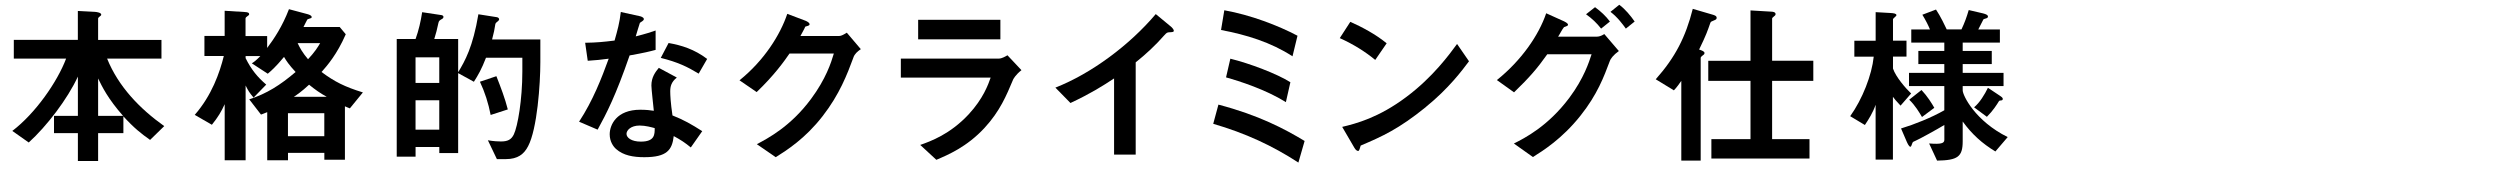
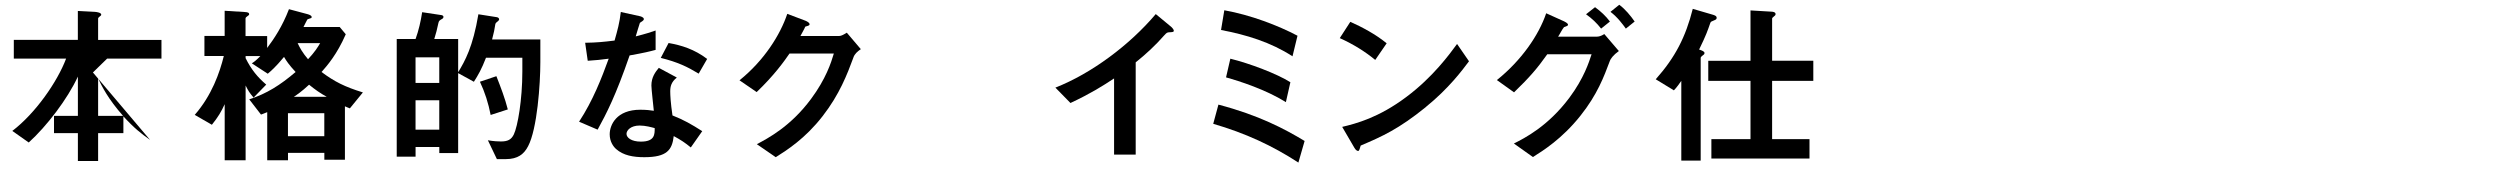
<svg xmlns="http://www.w3.org/2000/svg" id="_レイヤー_2" viewBox="0 0 650 44">
  <defs>
    <style>.cls-1{clip-path:url(#clippath);}.cls-2{fill:none;}</style>
    <clipPath id="clippath">
      <rect class="cls-2" width="650" height="44" />
    </clipPath>
  </defs>
  <g id="mask">
    <g class="cls-1">
-       <path d="m39.01,36.37c-2.29-1.62-4.14-3.06-6.93-6.12v4.37h-6.57v7.24h-5.26v-7.24h-6.21v-4.5h6.21v-10.21c-2.7,5.85-8.15,12.96-12.78,17.14l-4.27-3.01c5.98-4.54,11.7-12.73,13.99-18.81H3.59v-4.86h16.65V2.85l4.41.23c.58.04,1.67.22,1.67.72,0,.18-.13.32-.41.5-.27.22-.4.36-.4.54v5.54h16.47v4.86h-14.13c2.92,7.25,8.46,13,14.85,17.55l-3.69,3.6Zm-13.5-15.97v9.72h6.48c-3.96-4.5-5.45-7.6-6.48-9.72Z" />
+       <path d="m39.01,36.37c-2.29-1.62-4.14-3.06-6.93-6.12v4.37h-6.57v7.24h-5.26v-7.24h-6.21v-4.5h6.21v-10.21c-2.7,5.85-8.15,12.96-12.78,17.14l-4.27-3.01c5.98-4.54,11.7-12.73,13.99-18.81H3.59v-4.86h16.65V2.85l4.41.23c.58.04,1.67.22,1.67.72,0,.18-.13.32-.41.5-.27.22-.4.36-.4.54v5.54h16.47v4.86h-14.13l-3.69,3.6Zm-13.5-15.97v9.72h6.48c-3.96-4.5-5.45-7.6-6.48-9.72Z" />
      <path d="m90.98,28.18c-.67-.27-.72-.27-1.3-.54v13.9h-5.35v-1.8h-9.45v1.93h-5.4v-12.51c-1.17.45-1.26.54-1.62.63l-3.06-3.96c4.54-1.48,8.05-3.69,12.06-7.11-1.75-1.89-2.43-2.92-3.01-3.92-2.21,2.66-3.38,3.65-4.23,4.37l-4.14-2.7c.63-.41,1.12-.76,2.21-1.89h-3.83v.54c1.49,3.01,3.15,4.99,5.36,6.88l-3.29,3.38c-1.12-1.35-1.3-1.62-2.07-3.15v19.44h-5.44v-14.58c-.9,1.98-1.71,3.33-3.33,5.35l-4.46-2.57c4.41-5.04,6.48-10.93,7.56-15.3h-5.04v-5.22h5.26V2.8l5.17.32c.94.04,1.21.22,1.21.58,0,.22-.32.41-.45.5-.18.13-.5.36-.5.58v4.59h5.62v3.1c1.8-2.38,3.96-5.62,5.67-10.08l4.86,1.3c.45.13,1.04.36,1.04.72,0,.13-.04.23-.09.27-.13.09-.95.27-1.04.4-.04,0-.81,1.62-.99,1.94h9.41l1.58,1.89c-2.29,5.26-4.86,8.19-6.3,9.81,3.37,2.52,6.07,3.87,10.75,5.31l-3.38,4.14Zm-6.66,1.26h-9.45v5.98h9.45v-5.98Zm-3.96-7.42c-1.98,1.84-3.15,2.61-3.96,3.15h8.55c-1.71-.94-3.1-1.93-4.59-3.15Zm-2.97-10.8c.63,1.35,1.3,2.52,2.7,4.18,1.8-1.93,2.48-3.06,3.15-4.18h-5.85Z" />
      <path d="m137.29,38.04c-1.04,2.02-2.66,3.33-5.76,3.33h-2.34l-2.34-4.9c1.53.27,2.74.31,3.38.31,1.75,0,2.7-.45,3.37-1.84.99-2.07,2.21-8.95,2.21-16.38v-3.55h-9.45c-1.17,3.01-2.03,4.5-3.15,6.25l-4.09-2.25v20.79h-4.9v-1.58h-6.17v2.52h-4.9V10.14h4.9c.81-2.25,1.35-4.59,1.71-6.97l5.04.76c.22.04.5.18.5.45,0,.09,0,.36-.36.54-.72.41-.81.5-.95,1.04-.4,1.8-.58,2.61-1.08,4.18h6.21v8.64c1.8-2.97,3.83-6.57,5.26-15.07l4.82.76c.27.04.58.27.58.54,0,.09-.04.27-.32.5-.45.36-.58.45-.67.76-.27,1.71-.31,1.85-.85,4h12.55v5.85c0,5.76-.81,17.41-3.19,21.91Zm-23.08-23.13h-6.17v6.66h6.17v-6.66Zm0,11.16h-6.17v7.65h6.17v-7.65Zm13.36,3.82c-.58-3.01-1.49-5.89-2.79-8.64l4.28-1.44c1.12,2.83,2.25,5.8,2.97,8.64l-4.46,1.44Z" />
      <path d="m163.7,14.41c-3.64,10.53-5.98,15.03-8.32,19.3l-4.82-2.07c3.6-5.49,5.85-11.29,7.7-16.38-2.07.27-3.33.41-5.45.54l-.67-4.68c2.97-.04,4.86-.23,7.65-.58.77-2.7,1.31-4.68,1.62-7.42l4.91,1.08c.22.04,1.08.27,1.08.76,0,.45-.76.72-1.03.99-.04.04-.9,2.92-1.08,3.51,2.65-.67,4-1.12,5.17-1.53v5.04c-1.53.41-2.92.76-6.75,1.44Zm15.93,23.94c-1.53-1.26-2.7-2.02-4.46-2.97-.41,3.6-1.75,5.49-7.65,5.49-2.88,0-5.45-.45-7.33-2.12-.72-.63-1.67-1.94-1.67-3.83,0-2.43,1.75-6.39,7.96-6.39,1.48,0,2.61.13,3.51.27-.09-1.04-.63-5.62-.63-6.57,0-2.16,1.04-3.51,1.93-4.59l4.68,2.52c-1.44,1.17-1.71,2.29-1.71,3.6,0,.94.09,2.92.58,6.25,2.97,1.17,4.91,2.29,7.74,4.09l-2.97,4.23Zm-13.32-5.71c-2.34,0-3.42,1.26-3.42,2.16,0,.99,1.26,2.02,3.73,2.02,3.64,0,3.6-1.89,3.6-3.51-.81-.22-2.38-.67-3.91-.67Zm15.34-13.5c-2.97-1.8-5.4-2.97-9.85-4.09l2.03-3.87c3.33.58,6.7,1.62,10.03,4.14l-2.21,3.83Z" />
      <path d="m221.89,14.95c-1.62,4.37-3.6,9.58-8.01,15.25-4.54,5.85-9.31,8.86-12.19,10.67l-4.91-3.38c2.79-1.49,8.73-4.54,14.08-11.75,3.87-5.22,5.22-9.4,5.94-11.83h-11.52c-1.53,2.21-4,5.67-8.55,10.03l-4.46-3.06c6.43-5.17,10.62-11.88,12.42-17.28l4.63,1.75c.27.09,1.17.5,1.17.95,0,.36-.5.45-1.12.63-.27.67-.81,1.57-1.26,2.43h10.08c.54,0,1.26-.41,1.98-.86l3.64,4.28c-.9.63-1.58,1.21-1.93,2.16Z" />
-       <path d="m263.38,20.76c-1.71,4.05-3.38,8.14-7.42,12.51-4.59,4.95-9.54,7.02-12.51,8.28l-4.19-3.87c2.7-.95,7.74-2.75,12.6-7.96,3.78-4.09,5.08-7.74,5.71-9.54h-23.35v-4.95h25.51c.72,0,1.67-.54,2.21-.86l3.64,3.87c-1.58,1.26-2.07,2.25-2.21,2.52Zm-24.66-10.53v-5.08h21.38v5.08h-21.38Z" />
      <path d="m304.1,8.38c-.68.04-.77.13-1.4.81-2.25,2.57-4.77,4.91-7.42,7.02v23.98h-5.62v-19.8c-3.06,2.02-6.08,3.92-11.34,6.39l-3.92-4c9.4-3.69,19.3-11.07,26.1-19.12l3.92,3.24c.18.13.77.72.77,1.08,0,.32-.18.36-1.08.41Z" />
      <path d="m337.58,42.27c-6.7-4.37-13.77-7.65-22.14-10.08l1.35-4.99c10.49,2.75,17.19,6.3,22.41,9.45l-1.62,5.62Zm-1.53-27.63c-5.58-3.64-12.06-5.62-18.58-6.84l.85-5.13c6.84,1.21,14.08,4,19.03,6.62l-1.3,5.35Zm-1.71,11.92c-5.26-3.29-12.15-5.49-15.57-6.44l1.12-4.86c4.95,1.21,12.15,3.92,15.61,6.12l-1.17,5.17Z" />
      <path d="m357.56,15.58c-2.57-2.12-5.62-4.05-9.22-5.67l2.74-4.23c2.97,1.31,6.62,3.24,9.45,5.58l-2.97,4.32Zm13.18,12.24c-7.11,5.76-11.38,7.65-16.96,10.03-.22.63-.32,1.4-.67,1.4-.27,0-.67-.27-.99-.86l-3.15-5.4c3.6-.86,9.49-2.38,16.69-7.79,6.88-5.13,11.2-11.07,13.18-13.77l3.1,4.5c-1.75,2.34-5.26,7.06-11.21,11.88Z" />
      <path d="m418.54,15.9c-1.53,4.05-3.2,8.64-7.65,14.22-4.77,5.98-9.67,9.04-12.33,10.71l-4.95-3.51c2.74-1.39,8.82-4.41,14.44-11.92,3.78-5.08,5.08-9.22,5.76-11.29h-11.52c-2.61,3.69-4.59,5.98-8.64,9.9l-4.46-3.19c6.39-5.13,10.89-11.66,12.82-17.37l4.5,2.03c.36.18,1.17.54,1.17.95,0,.27-.27.36-1.04.63-.5.58-1.04,1.75-1.53,2.47h10.08c.45,0,1.08-.13,1.93-.67l3.78,4.41c-1.44,1.03-2.16,2.02-2.38,2.65Zm-2.25-8.46c-1.17-1.48-2.29-2.56-3.92-3.73l2.34-1.84c1.53,1.12,2.75,2.25,3.87,3.73l-2.29,1.84Zm6.43,0c-.81-1.12-2.16-2.97-4-4.36l2.29-1.84c1.53,1.12,2.97,2.88,4,4.36l-2.29,1.84Z" />
      <path d="m445.81,5.23c-.9.36-.99.4-1.12.72-.76,2.16-1.08,3.15-2.92,6.93.81.27,1.4.5,1.4.9,0,.27-.18.45-.41.58-.41.36-.58.45-.58.72v26.68h-5.04v-20.74c-.45.63-1.17,1.71-1.93,2.47l-4.72-2.88c5.08-5.71,7.78-10.98,9.63-18.31l5.36,1.57c.76.23.85.5.85.77,0,.31-.18.45-.5.58Zm14.94,15.79v15.16h9.72v5.04h-25.51v-5.04h10.17v-15.16h-10.98v-5.22h10.98V2.71l5.4.32c.36,0,1.12.09,1.12.63,0,.27-.18.45-.45.63-.36.27-.45.41-.45.58v10.93h10.71v5.22h-10.71Z" />
-       <path d="m494.14,27.46c-1.3-1.39-1.53-1.67-1.98-2.29v16.33h-4.5v-14.26c-.67,1.98-1.8,3.78-2.79,5.26l-3.82-2.29c3.19-4.46,5.62-10.67,6.12-15.48h-5.04v-4.14h5.54V3.16l3.87.22c.76.04,1.53.14,1.53.54,0,.18-.13.27-.22.36-.22.22-.67.58-.67.72v5.58h3.51v4.14h-3.51v3.11c.72,2.16,3.29,5.13,4.72,6.48l-2.75,3.15Zm24.66,11.92c-3.42-2.07-6.12-4.5-8.5-7.79v5.13c0,4.05-1.3,4.95-6.66,5.04l-2.07-4.46c3.01.23,3.96,0,3.96-.94v-3.87c-1.93,1.17-6.52,3.69-7.38,4.05-.72.32-.81.32-.94.67-.18.5-.32.95-.5.95-.36,0-.77-.9-.95-1.3l-1.49-3.46c3.46-1.04,7.92-2.83,11.25-4.73v-6.3h-9.18v-3.42h9.18v-2.29h-6.75v-3.42h6.75v-2.16h-8.59v-3.42h4.86c-.41-1.04-1.17-2.52-1.98-3.83l3.55-1.35c1.21,1.8,2.34,4.23,2.79,5.17h3.83c.85-1.8,1.35-3.2,1.89-5.04l3.69.86c.32.09,1.31.31,1.31.81,0,.22-.09.41-.63.54-.41.13-.5.13-.58.27-.04.04-1.08,2.16-1.31,2.57h5.62v3.42h-9.67v2.16h7.56v3.42h-7.56v2.29h10.62v3.42h-10.62v1.12c0,1.31,3.24,7.96,11.7,12.15l-3.2,3.74Zm-19.08-8.96c-.63-1.08-1.8-3.06-3.33-4.5l3.2-2.52c1.53,1.62,2.7,3.51,3.33,4.63l-3.19,2.38Zm20.56-4.32c-.41.04-.45.09-.54.18-.58.95-1.53,2.47-3.15,4.09l-3.33-2.47c1.44-1.17,2.79-3.38,3.6-5.08l3.24,2.16c.14.09.63.41.63.72,0,.36-.31.41-.45.41Z" />
    </g>
  </g>
</svg>